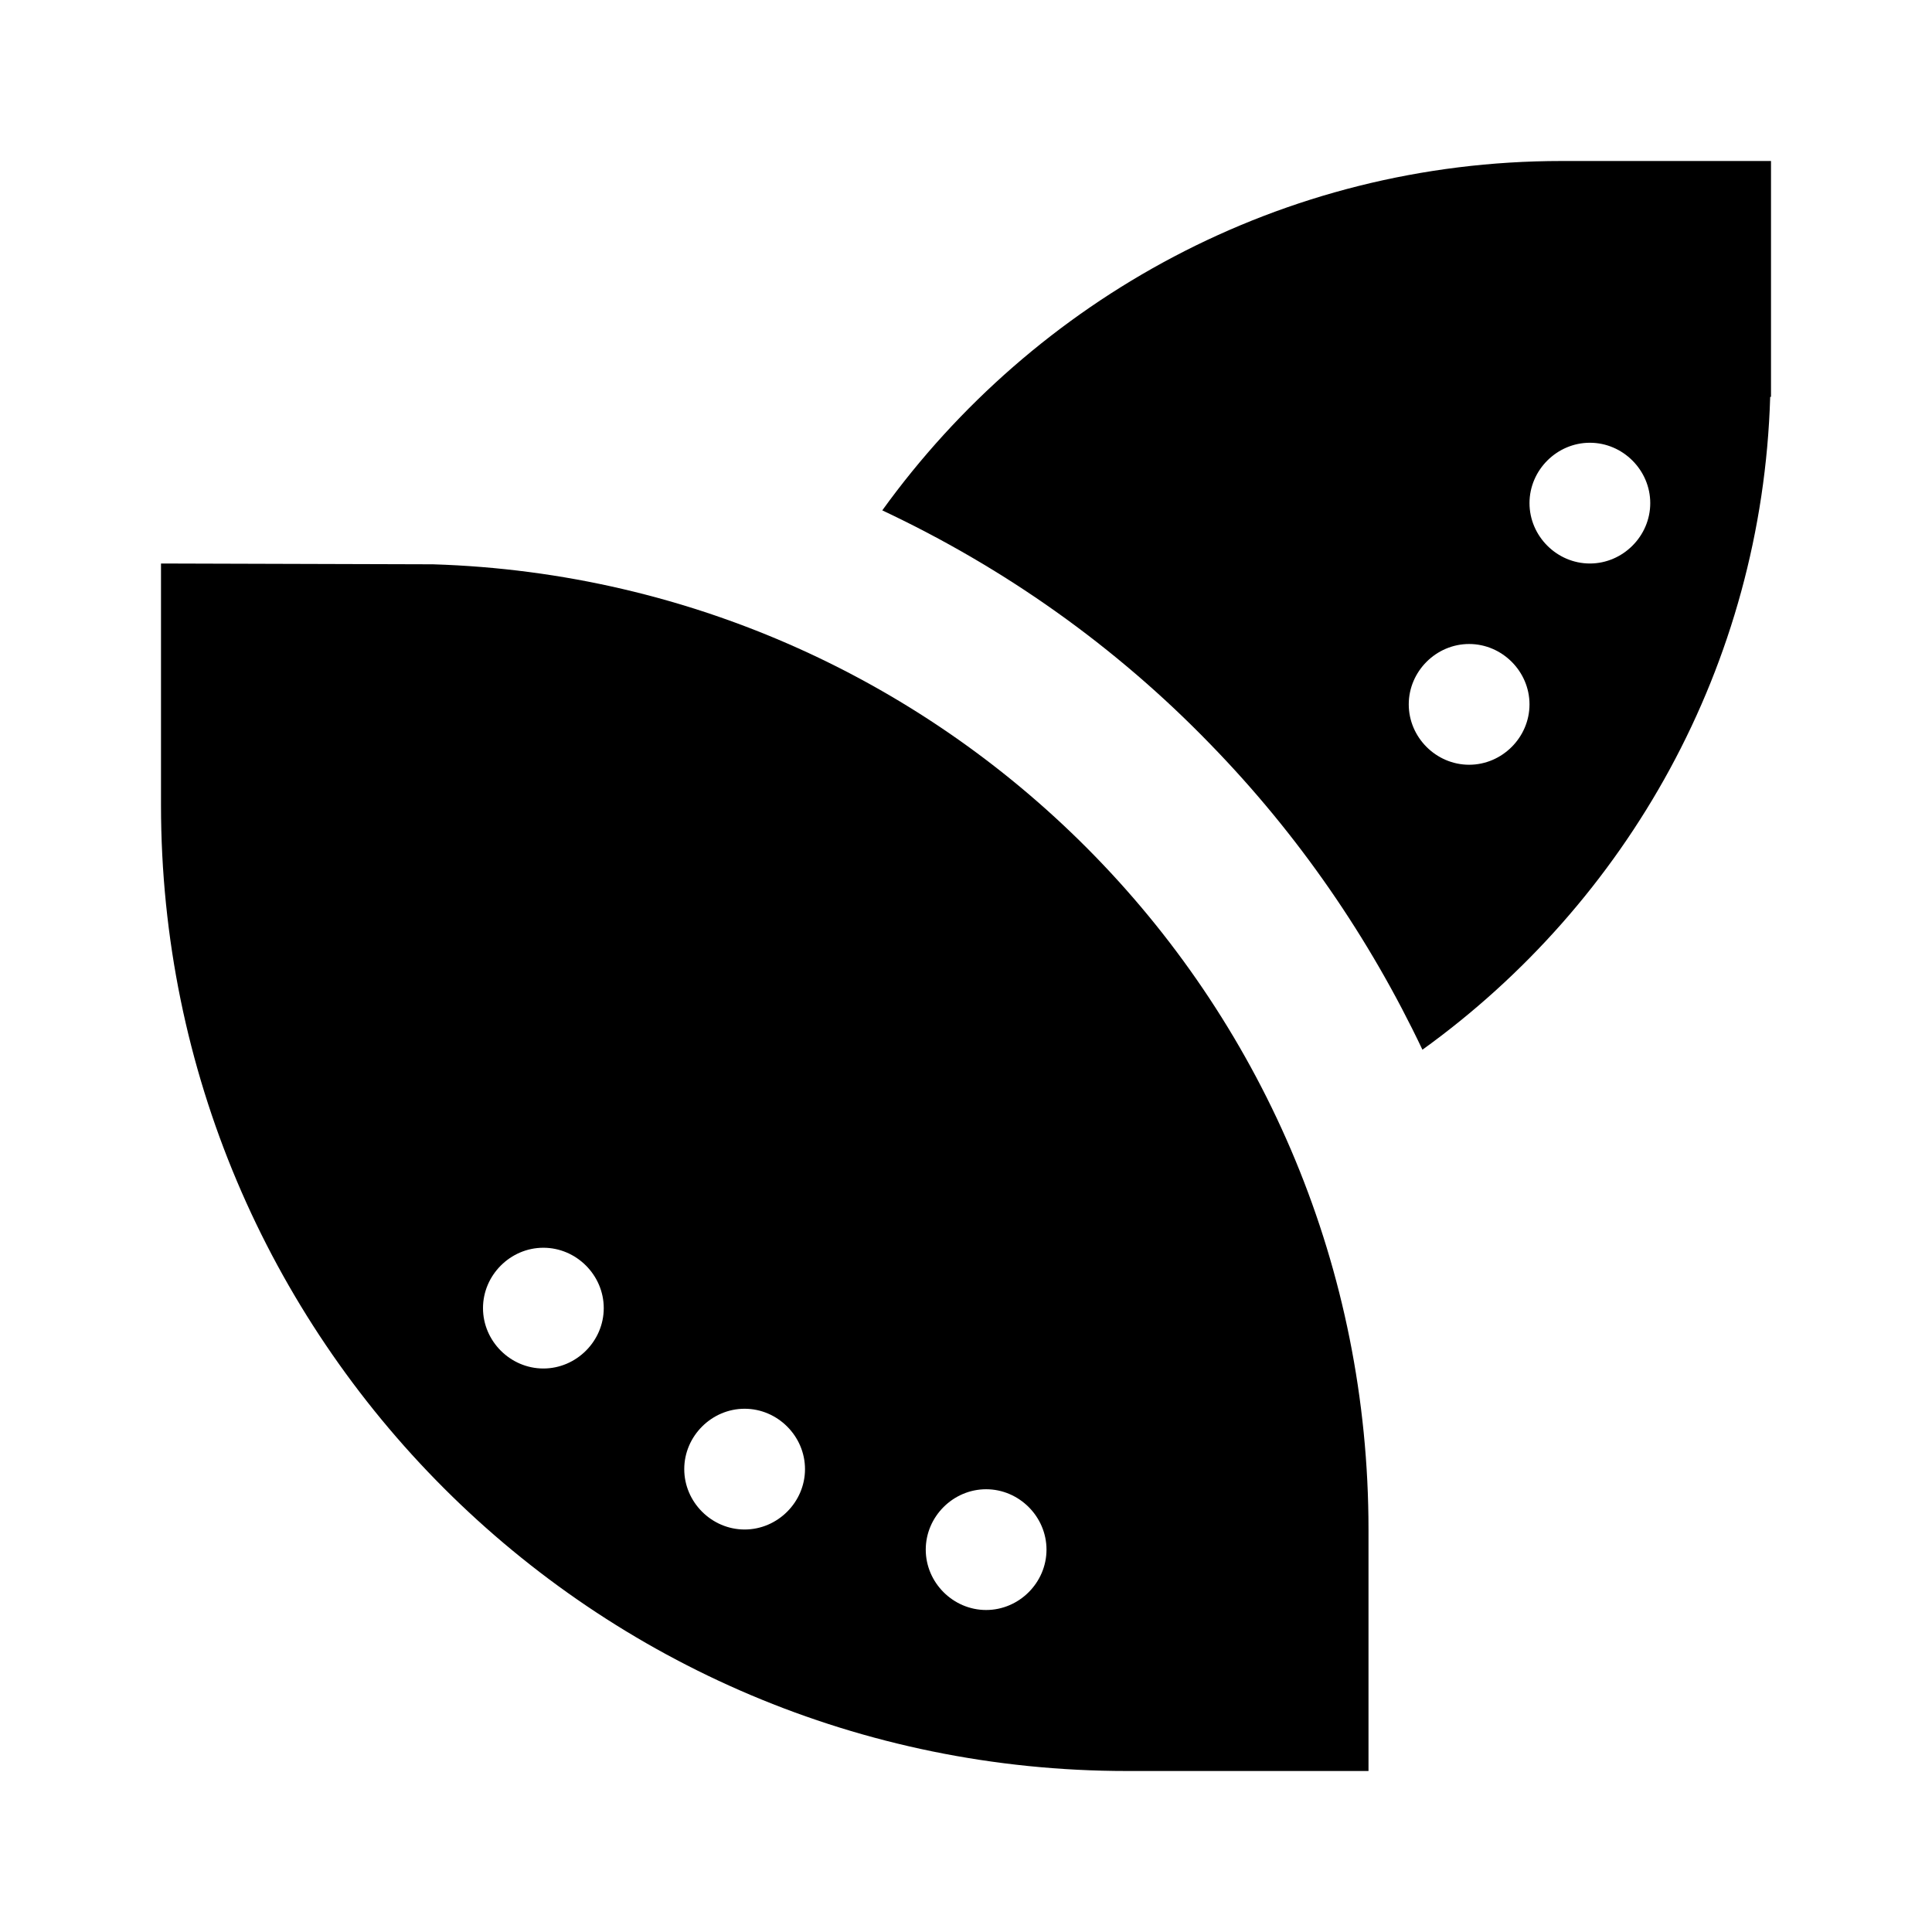
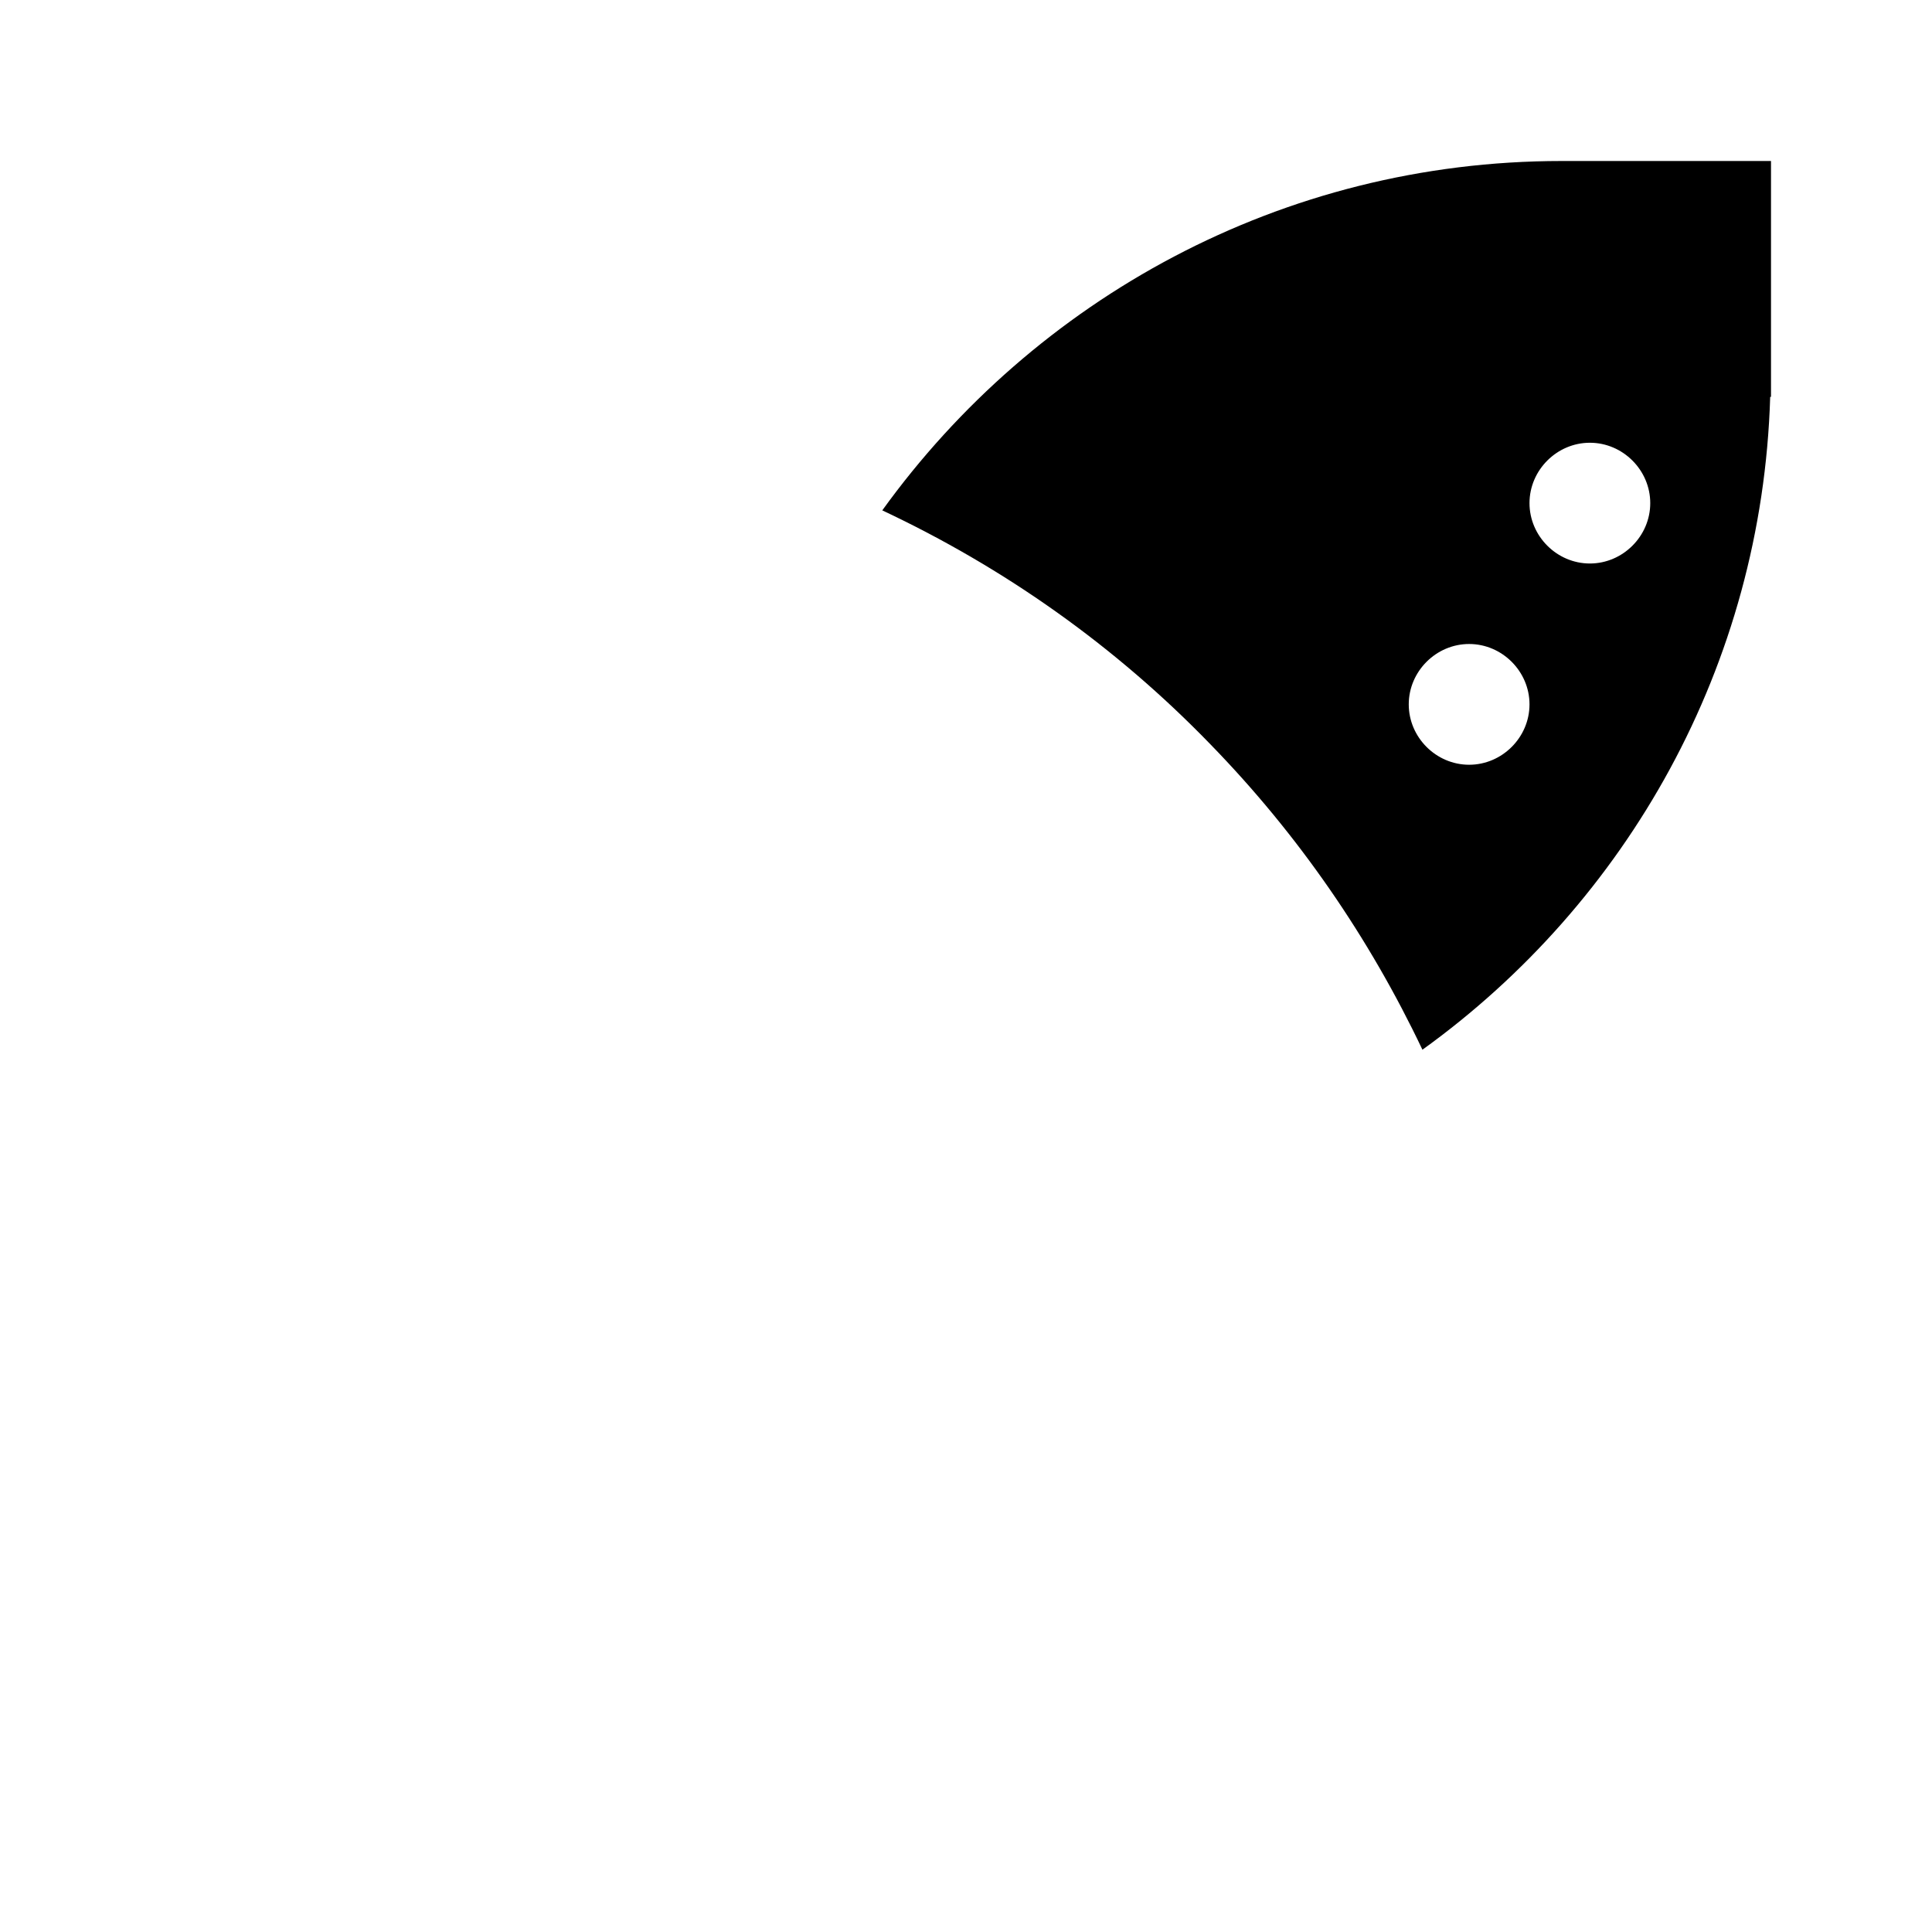
<svg xmlns="http://www.w3.org/2000/svg" version="1.1" id="レイヤー_1" x="0px" y="0px" viewBox="0 0 24 24" style="enable-background:new 0 0 24 24;" xml:space="preserve">
  <style type="text/css">
	.st0{fill:#040000;}
	.st1{fill:none;stroke:#FFFFFF;stroke-width:4;stroke-miterlimit:10;}
</style>
  <g>
    <path d="M19.4,2c-3.48,0-6.55,1.72-8.44,4.34c1.51,0.71,2.89,1.68,4.08,2.91c1.09,1.12,1.97,2.4,2.63,3.79   c2.54-1.83,4.22-4.77,4.32-8.11H22V2H19.4z M18.25,9.5c-0.41,0-0.75-0.34-0.75-0.75C17.5,8.34,17.84,8,18.25,8S19,8.34,19,8.75   C19,9.16,18.66,9.5,18.25,9.5z M19.75,7C19.34,7,19,6.66,19,6.25c0-0.41,0.34-0.75,0.75-0.75s0.75,0.34,0.75,0.75   C20.5,6.66,20.16,7,19.75,7z" />
-     <path d="M5.38,7.01L5.38,7.01L2,7v3c0,6.63,5.37,12,12,12h3v-3C17,12.5,11.83,7.21,5.38,7.01z M6.75,17C6.34,17,6,16.66,6,16.25   c0-0.41,0.34-0.75,0.75-0.75s0.75,0.34,0.75,0.75C7.5,16.66,7.16,17,6.75,17z M9.25,19c-0.41,0-0.75-0.34-0.75-0.75   c0-0.41,0.34-0.75,0.75-0.75S10,17.84,10,18.25C10,18.66,9.66,19,9.25,19z M12.25,20c-0.41,0-0.75-0.34-0.75-0.75   c0-0.41,0.34-0.75,0.75-0.75S13,18.84,13,19.25C13,19.66,12.66,20,12.25,20z" />
  </g>
</svg>